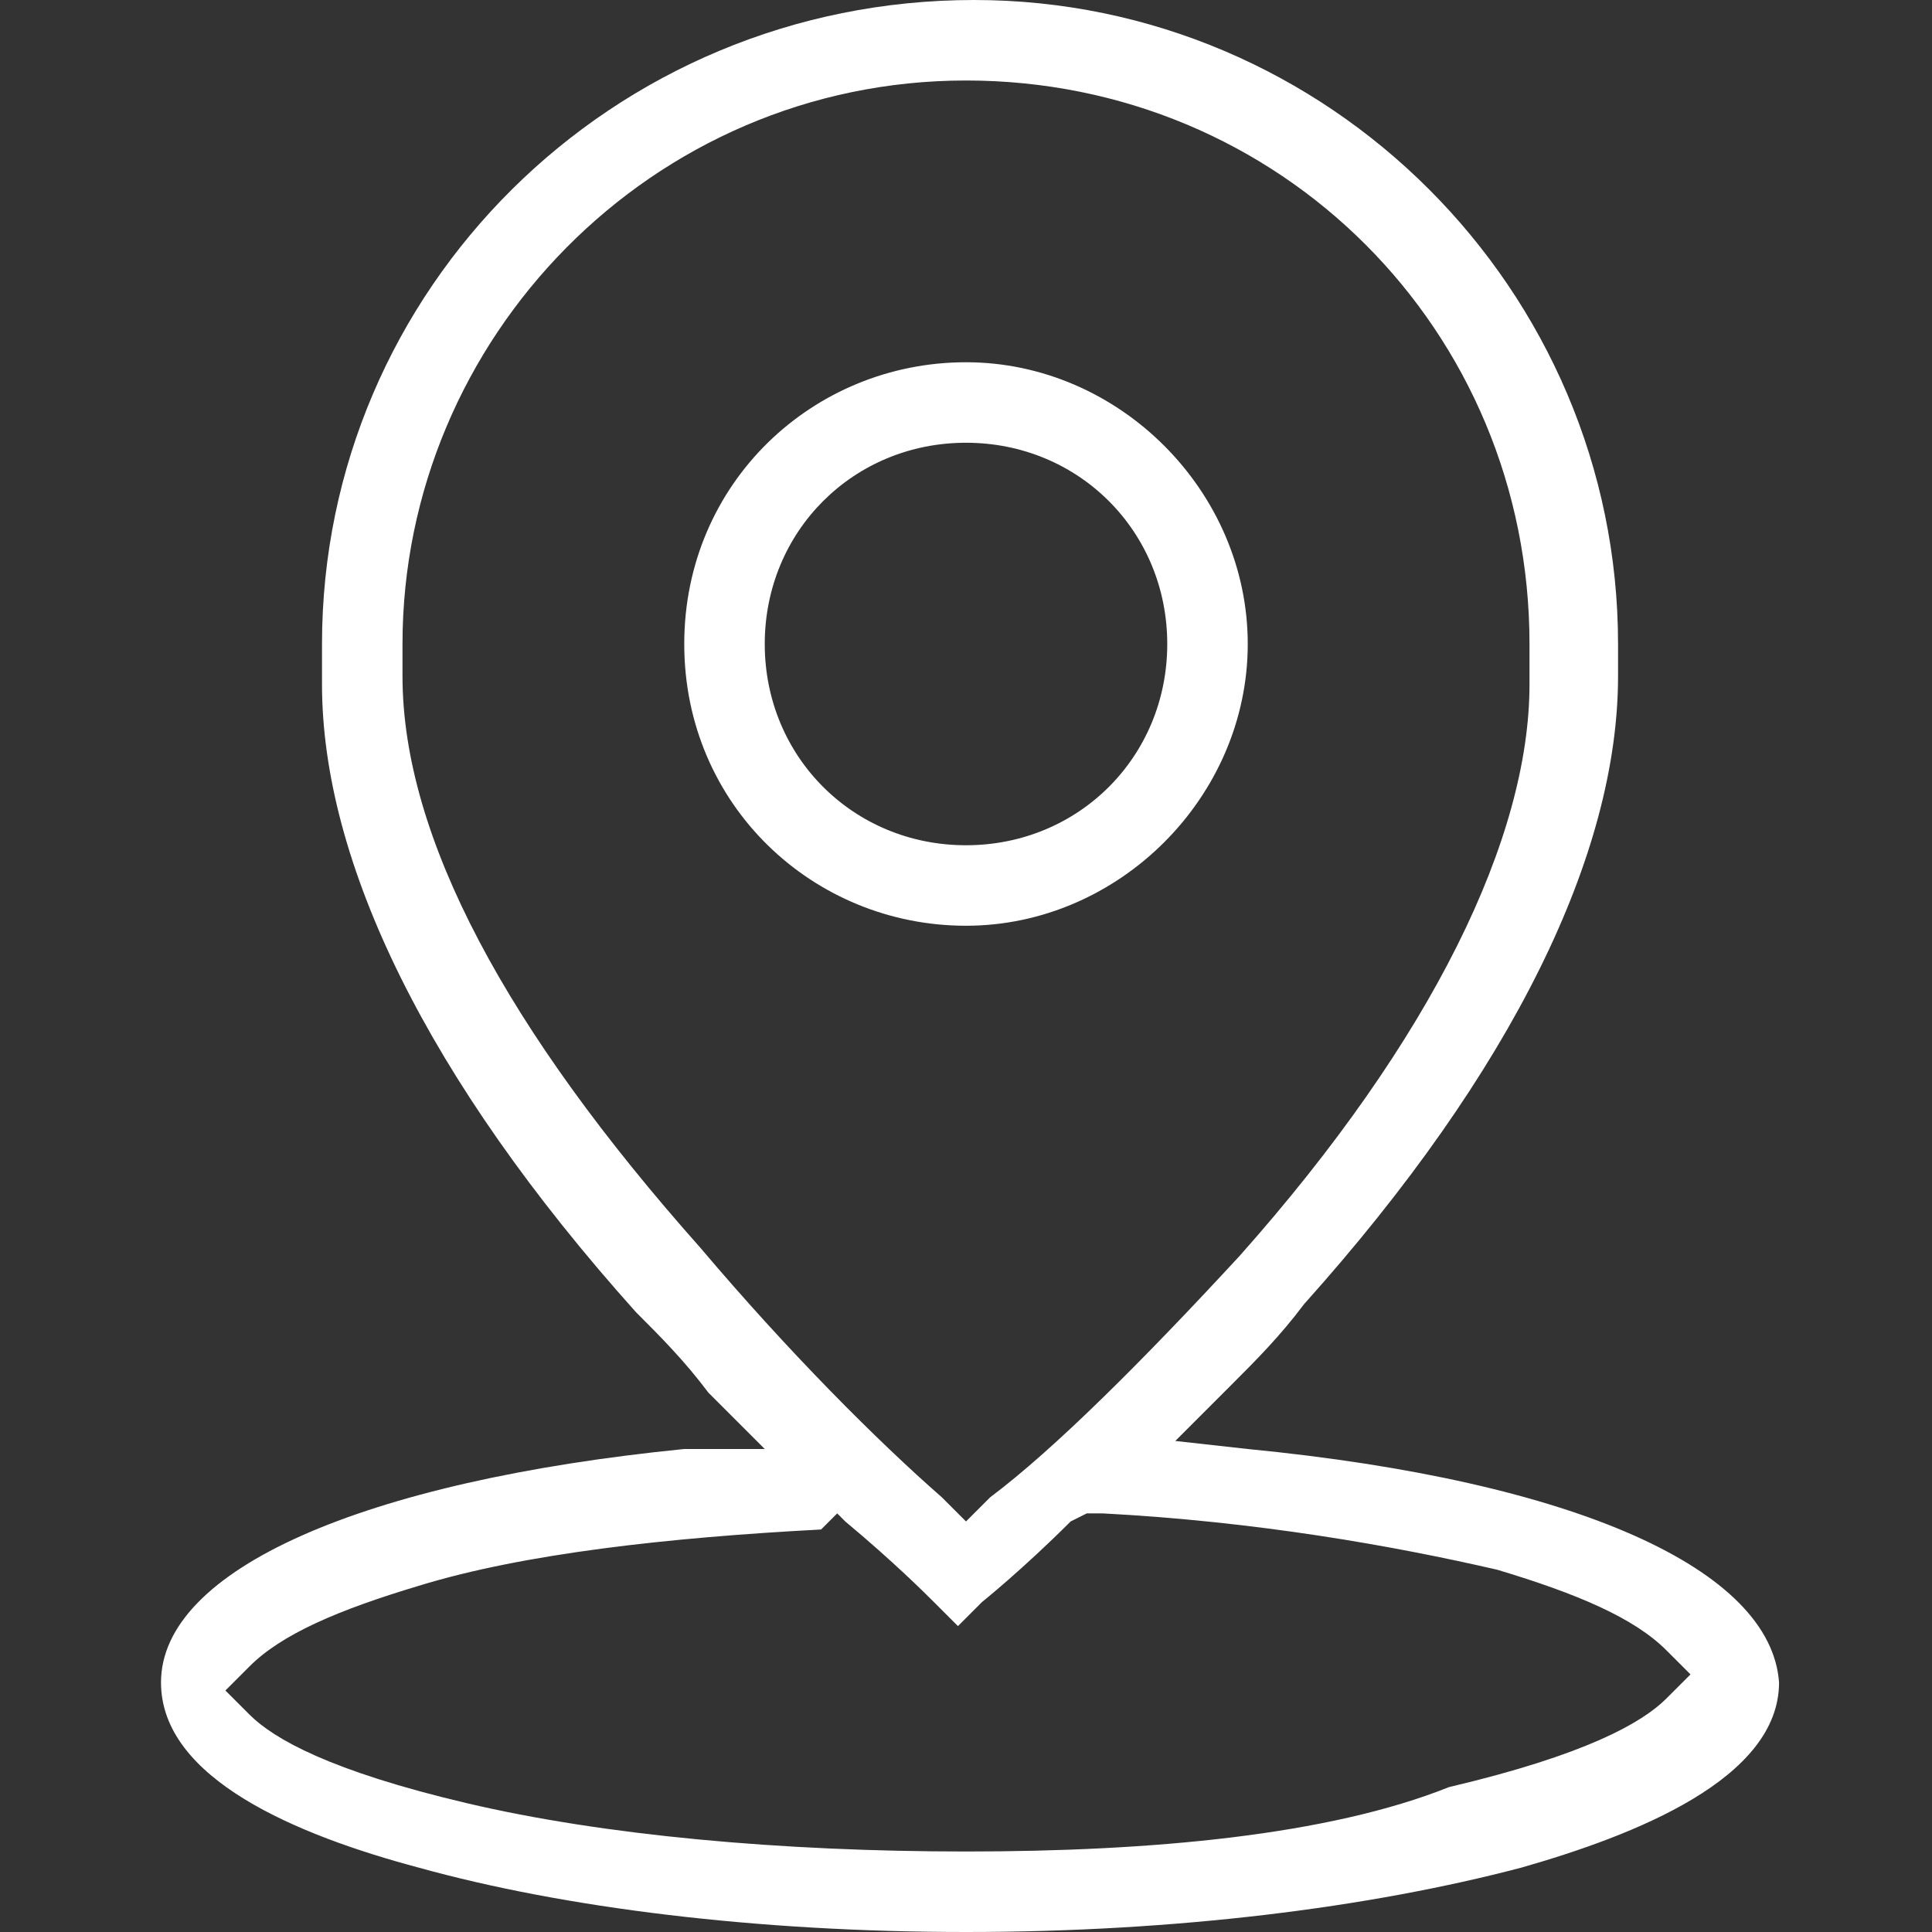
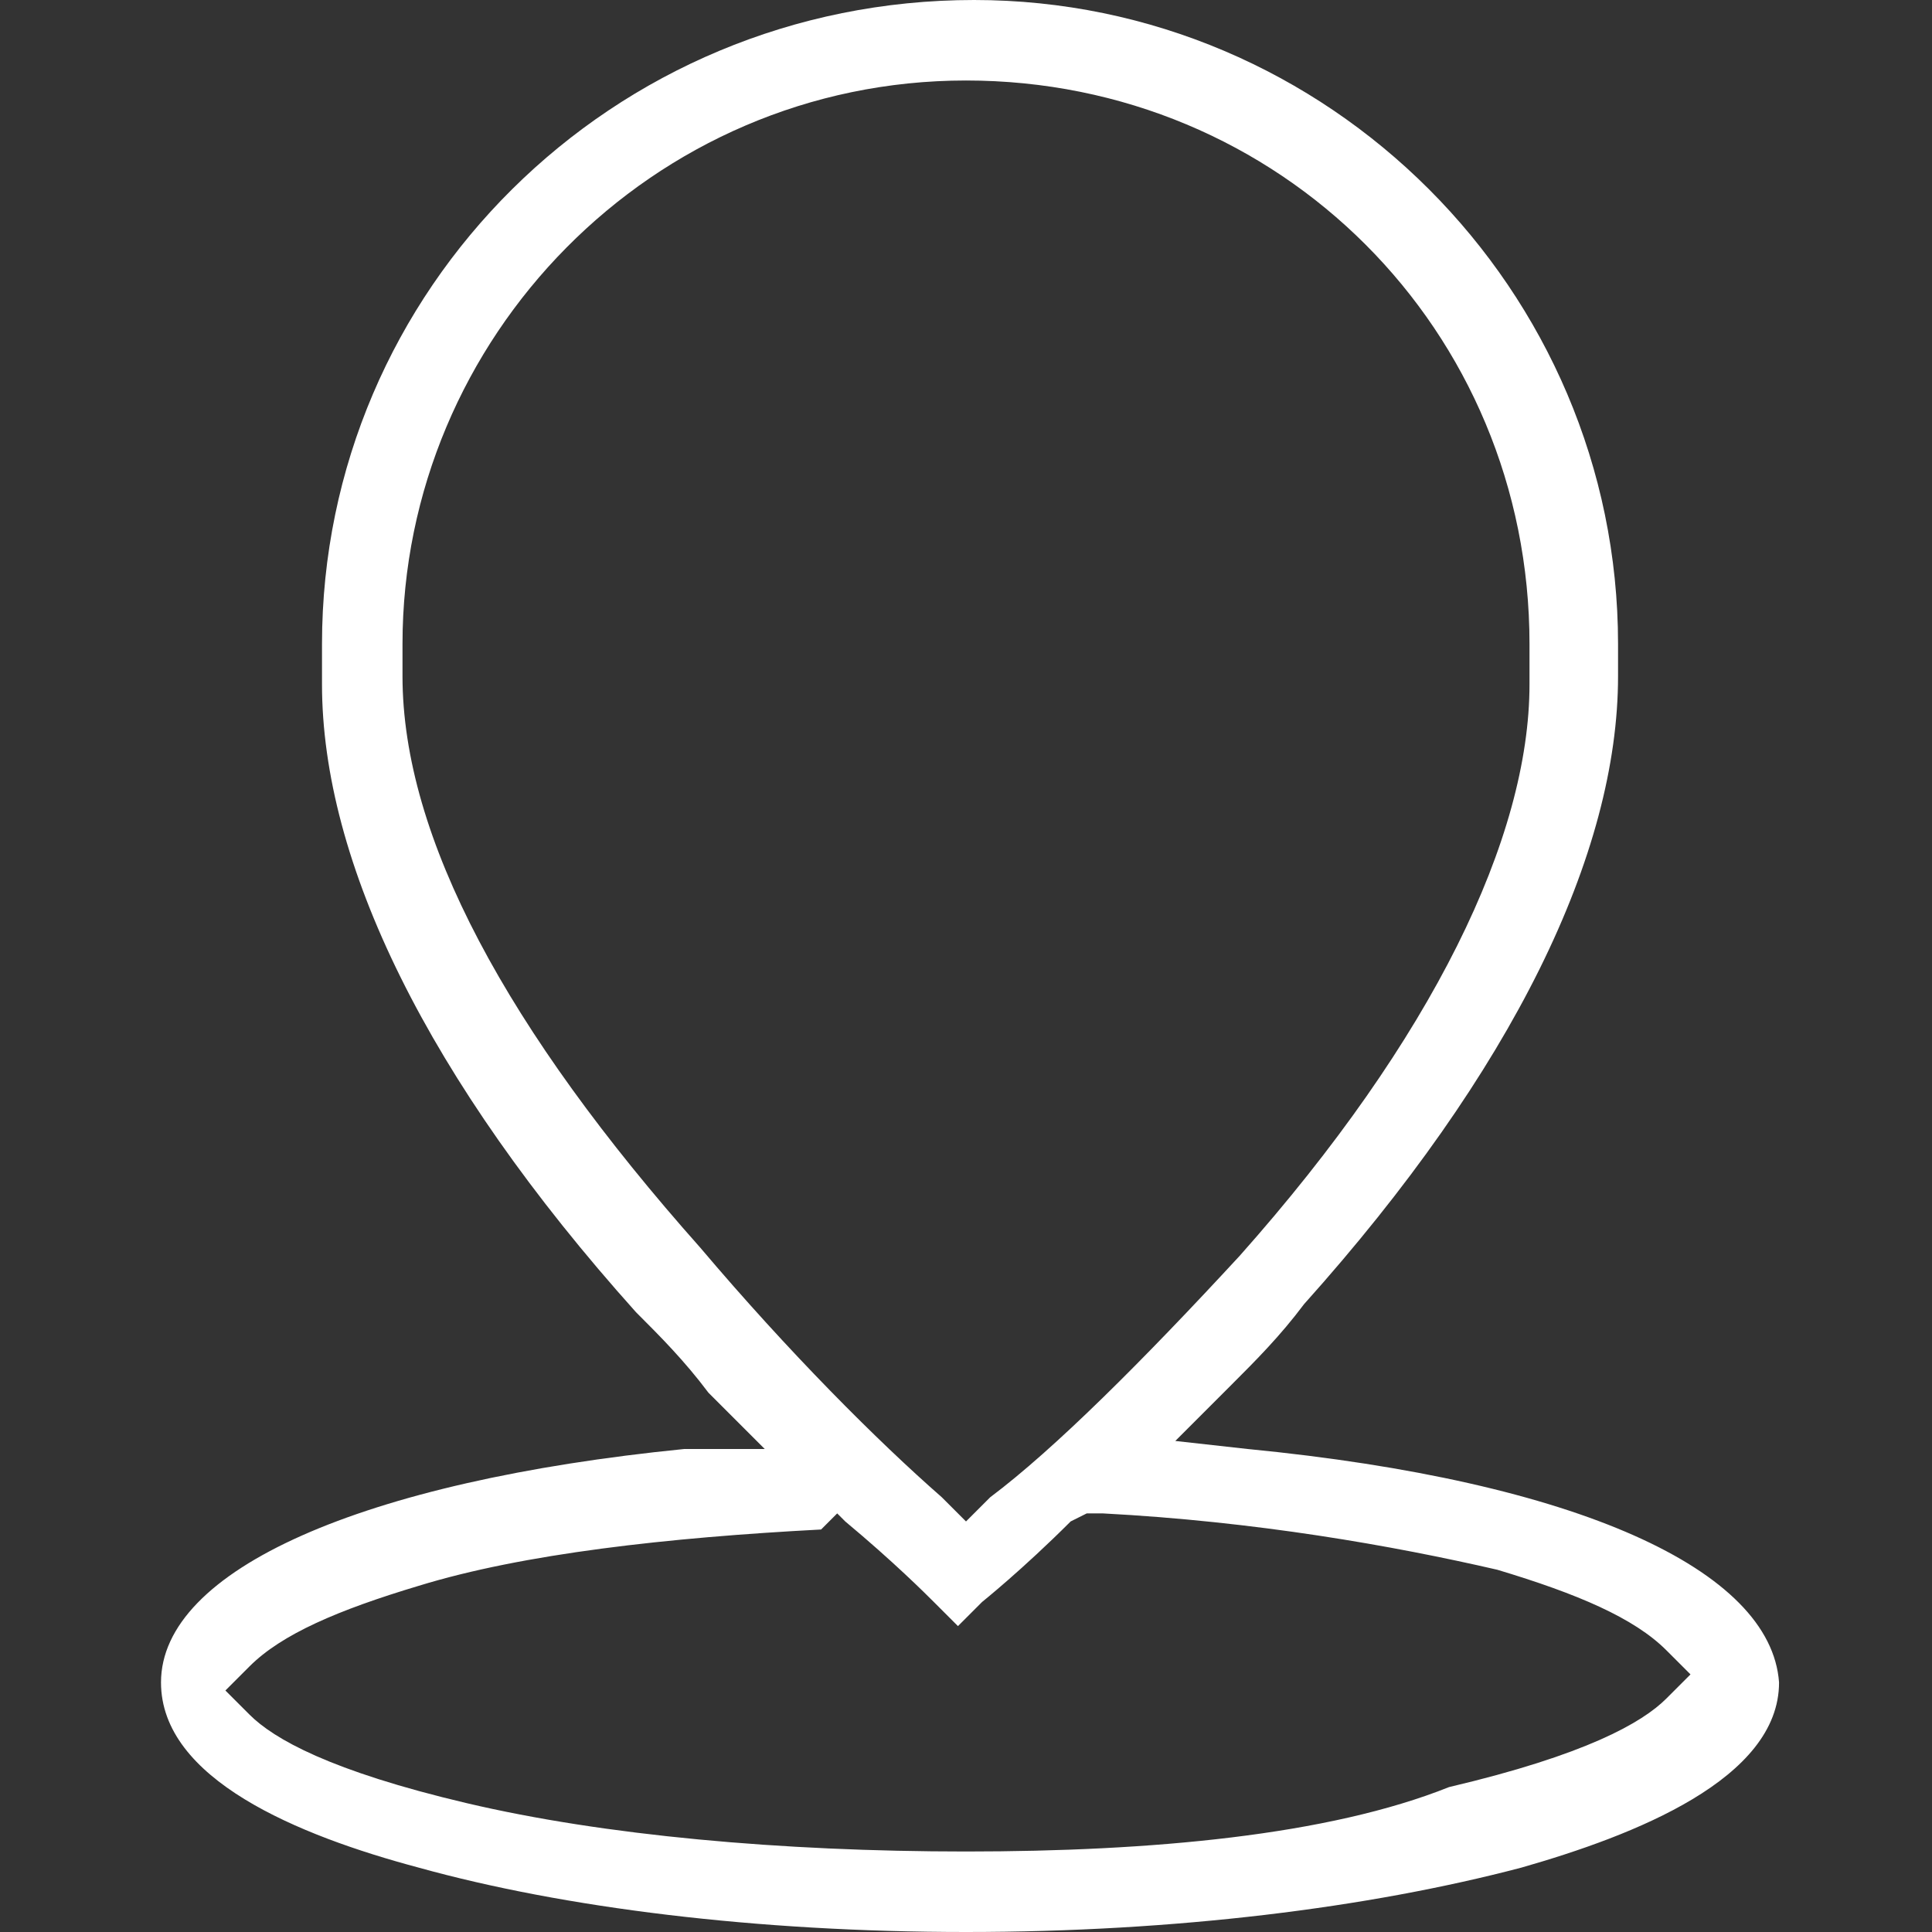
<svg xmlns="http://www.w3.org/2000/svg" version="1.1" id="Layer_1" x="0px" y="0px" viewBox="0 0 24 24" style="enable-background:new 0 0 24 24;" xml:space="preserve">
  <rect x="0" y="0" width="24" height="24" fill="#333333" stroke="none" />
  <style type="text/css">
	.st0{fill:#FFFFFF;}
</style>
  <title>Asset 8</title>
  <g>
-     <path class="st0" d="M12,4.5C10.1,4.5,8.5,6,8.5,8s1.6,3.5,3.5,3.5s3.5-1.6,3.5-3.5S13.9,4.5,12,4.5z M14.5,8   c0,1.4-1.1,2.5-2.5,2.5c-1.4,0-2.5-1.1-2.5-2.5s1.1-2.5,2.5-2.5C13.4,5.5,14.5,6.6,14.5,8z" />
    <path class="st0" d="M15.5,18l-0.9-0.1l0.7-0.7c0.3-0.3,0.6-0.6,0.9-1c2.6-2.9,3.9-5.6,3.9-7.8V8c0-4.4-3.6-8-8-8C7.6,0,4,3.6,4,8   v0.5c0,2.2,1.3,4.9,3.9,7.8c0.3,0.3,0.6,0.6,0.9,1l0.7,0.7L8.5,18c-4,0.4-6.5,1.5-6.5,2.9c0,1.2,1.7,1.9,3.2,2.3   C7,23.7,9.4,24,12,24c2.6,0,5-0.3,6.9-0.8c1.4-0.4,3.2-1.1,3.2-2.3C22,19.5,19.6,18.4,15.5,18z M12.3,18.6L12,18.9l-0.3-0.3   c-0.8-0.7-1.9-1.8-3-3.1C6.3,12.8,5,10.4,5,8.4V8c0-3.8,3.1-7,7-7s7,3.1,7,7v0.5c0,1.9-1.2,4.4-3.6,7.1   C14.2,16.9,13.1,18,12.3,18.6z M10.4,18.8l0.1,0.1c0.6,0.5,1,0.9,1.1,1l0.3,0.3l0.3-0.3c0,0,0.5-0.4,1.1-1l0.2-0.1l0.2,0   c1.9,0.1,3.6,0.4,4.9,0.7c1,0.3,1.7,0.6,2.1,1l0.3,0.3l-0.3,0.3c-0.3,0.3-1,0.7-2.7,1.1C16.5,22.8,14.3,23,12,23   c-2.3,0-4.5-0.2-6.2-0.6c-1.7-0.4-2.4-0.8-2.7-1.1l-0.3-0.3l0.3-0.3c0.4-0.4,1.1-0.7,2.1-1c1.3-0.4,3.1-0.6,5-0.7L10.4,18.8z" />
  </g>
</svg>